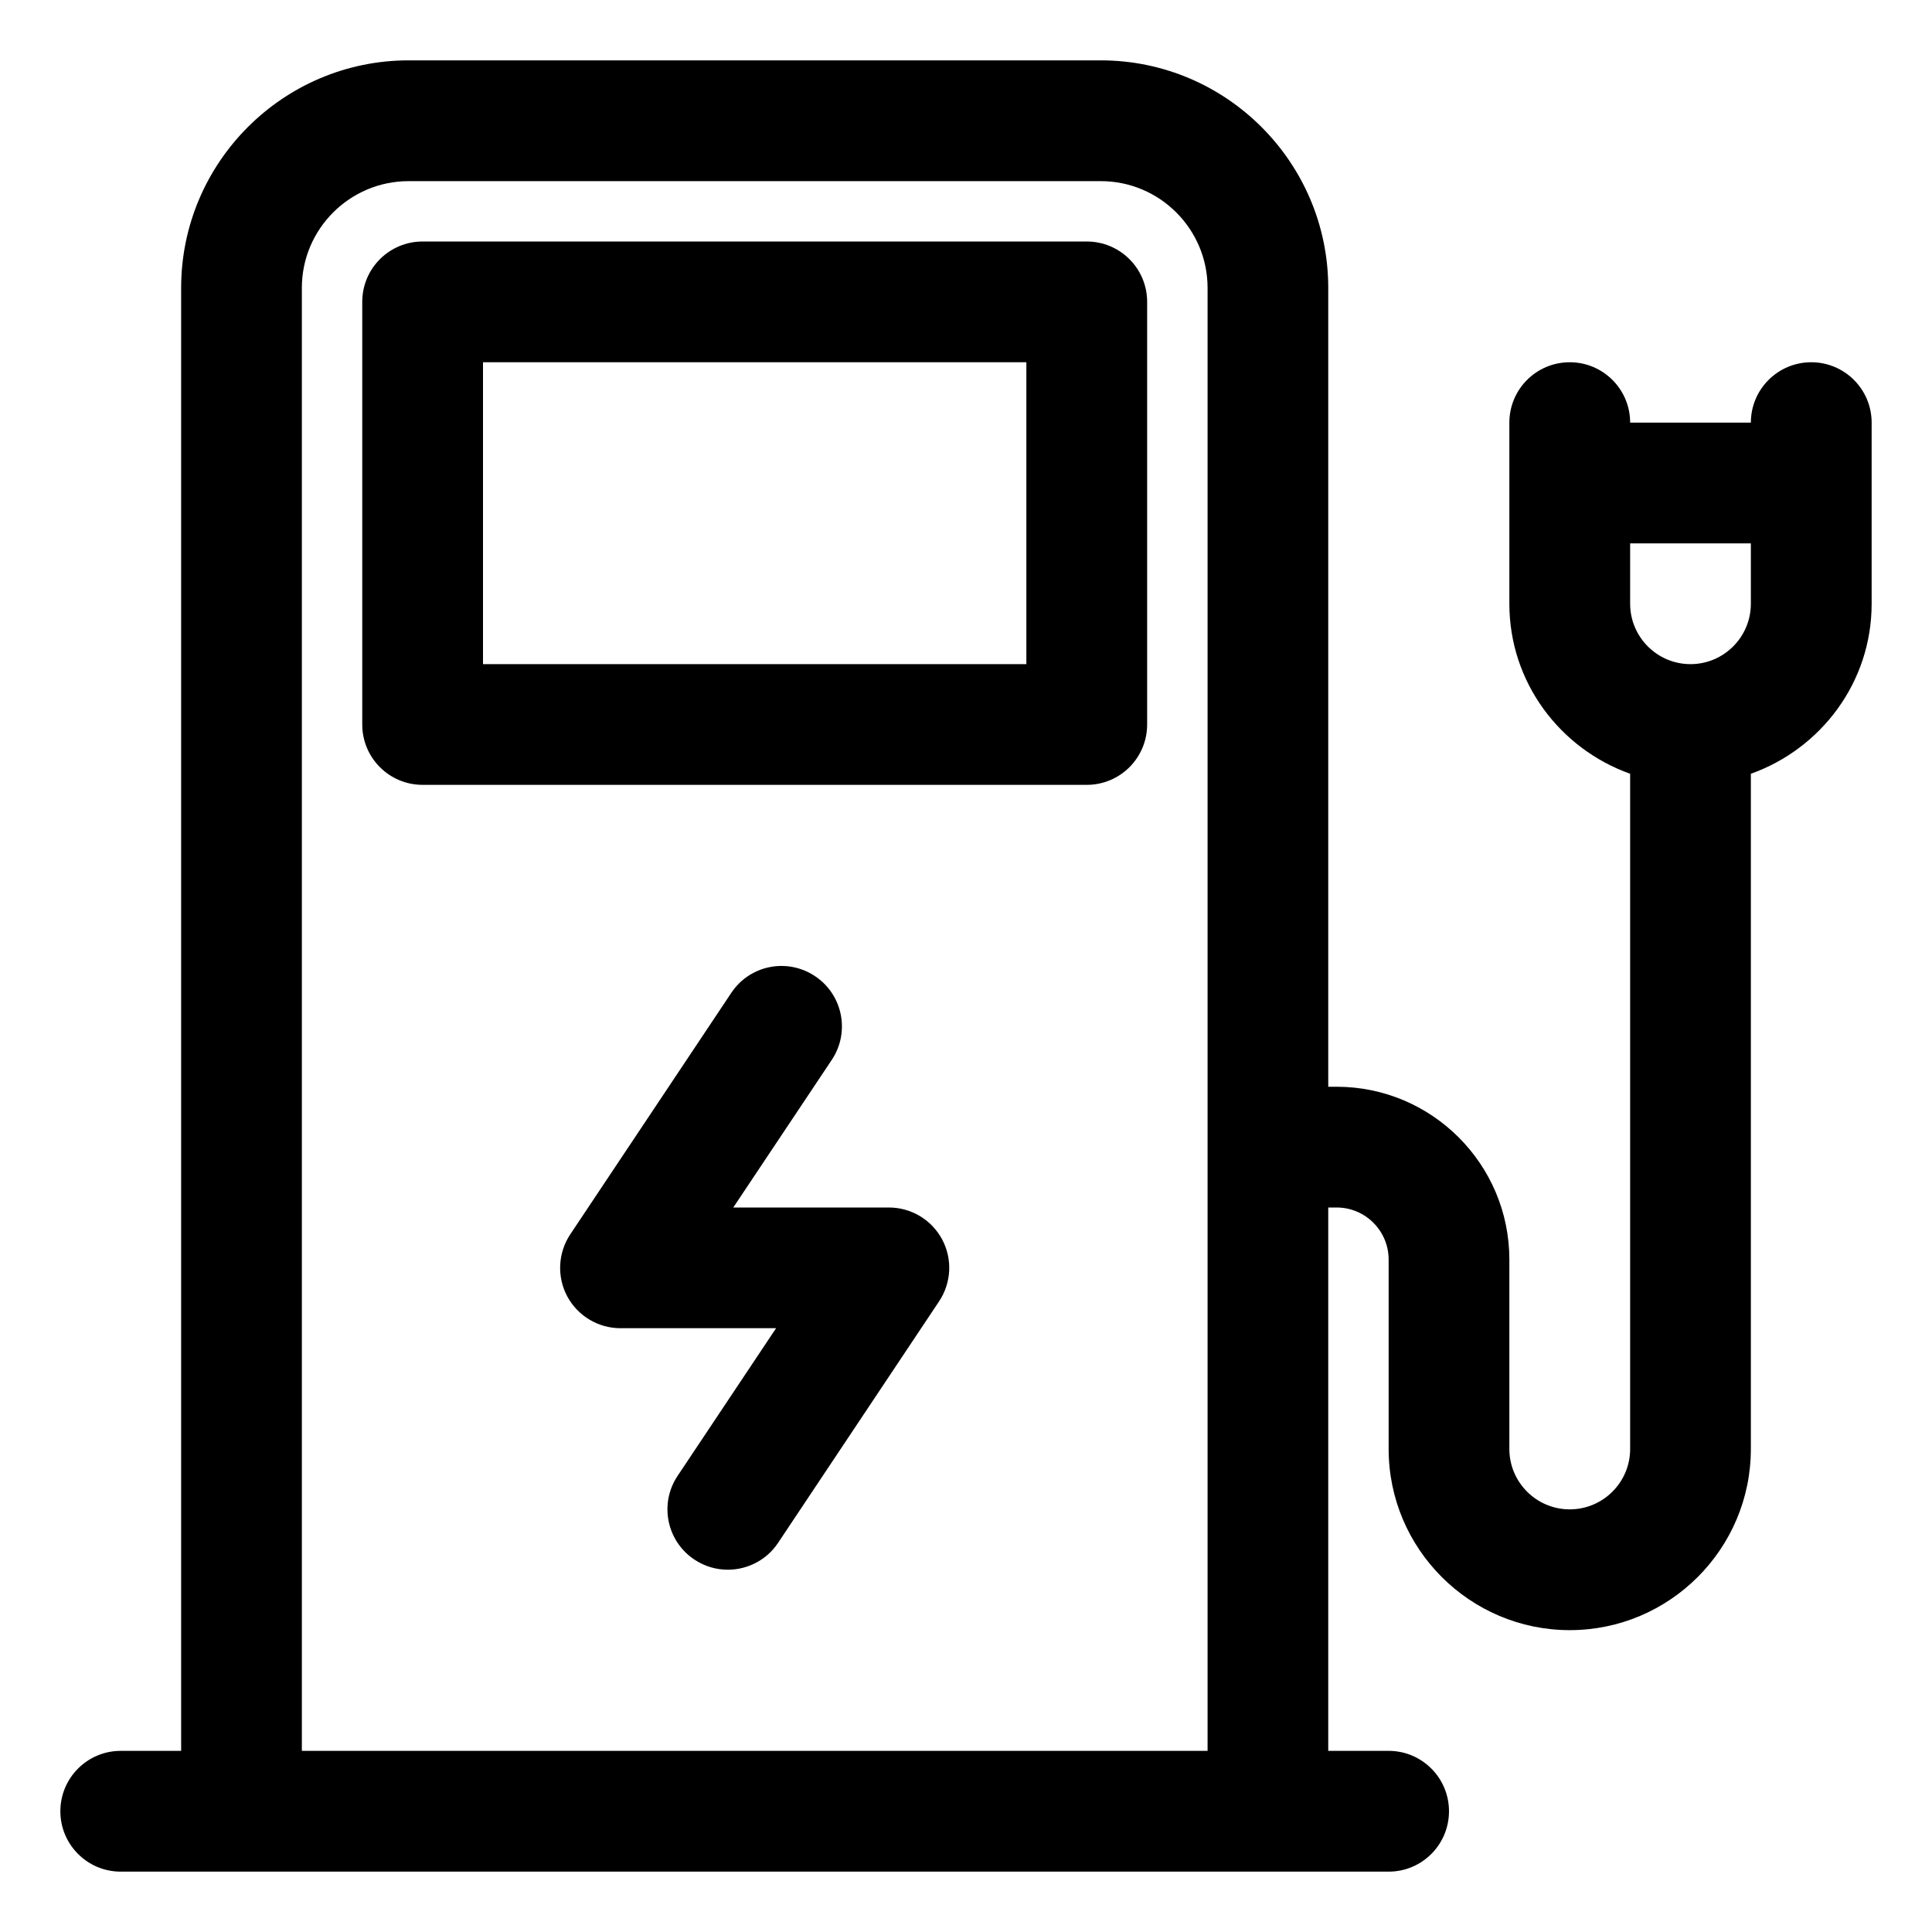
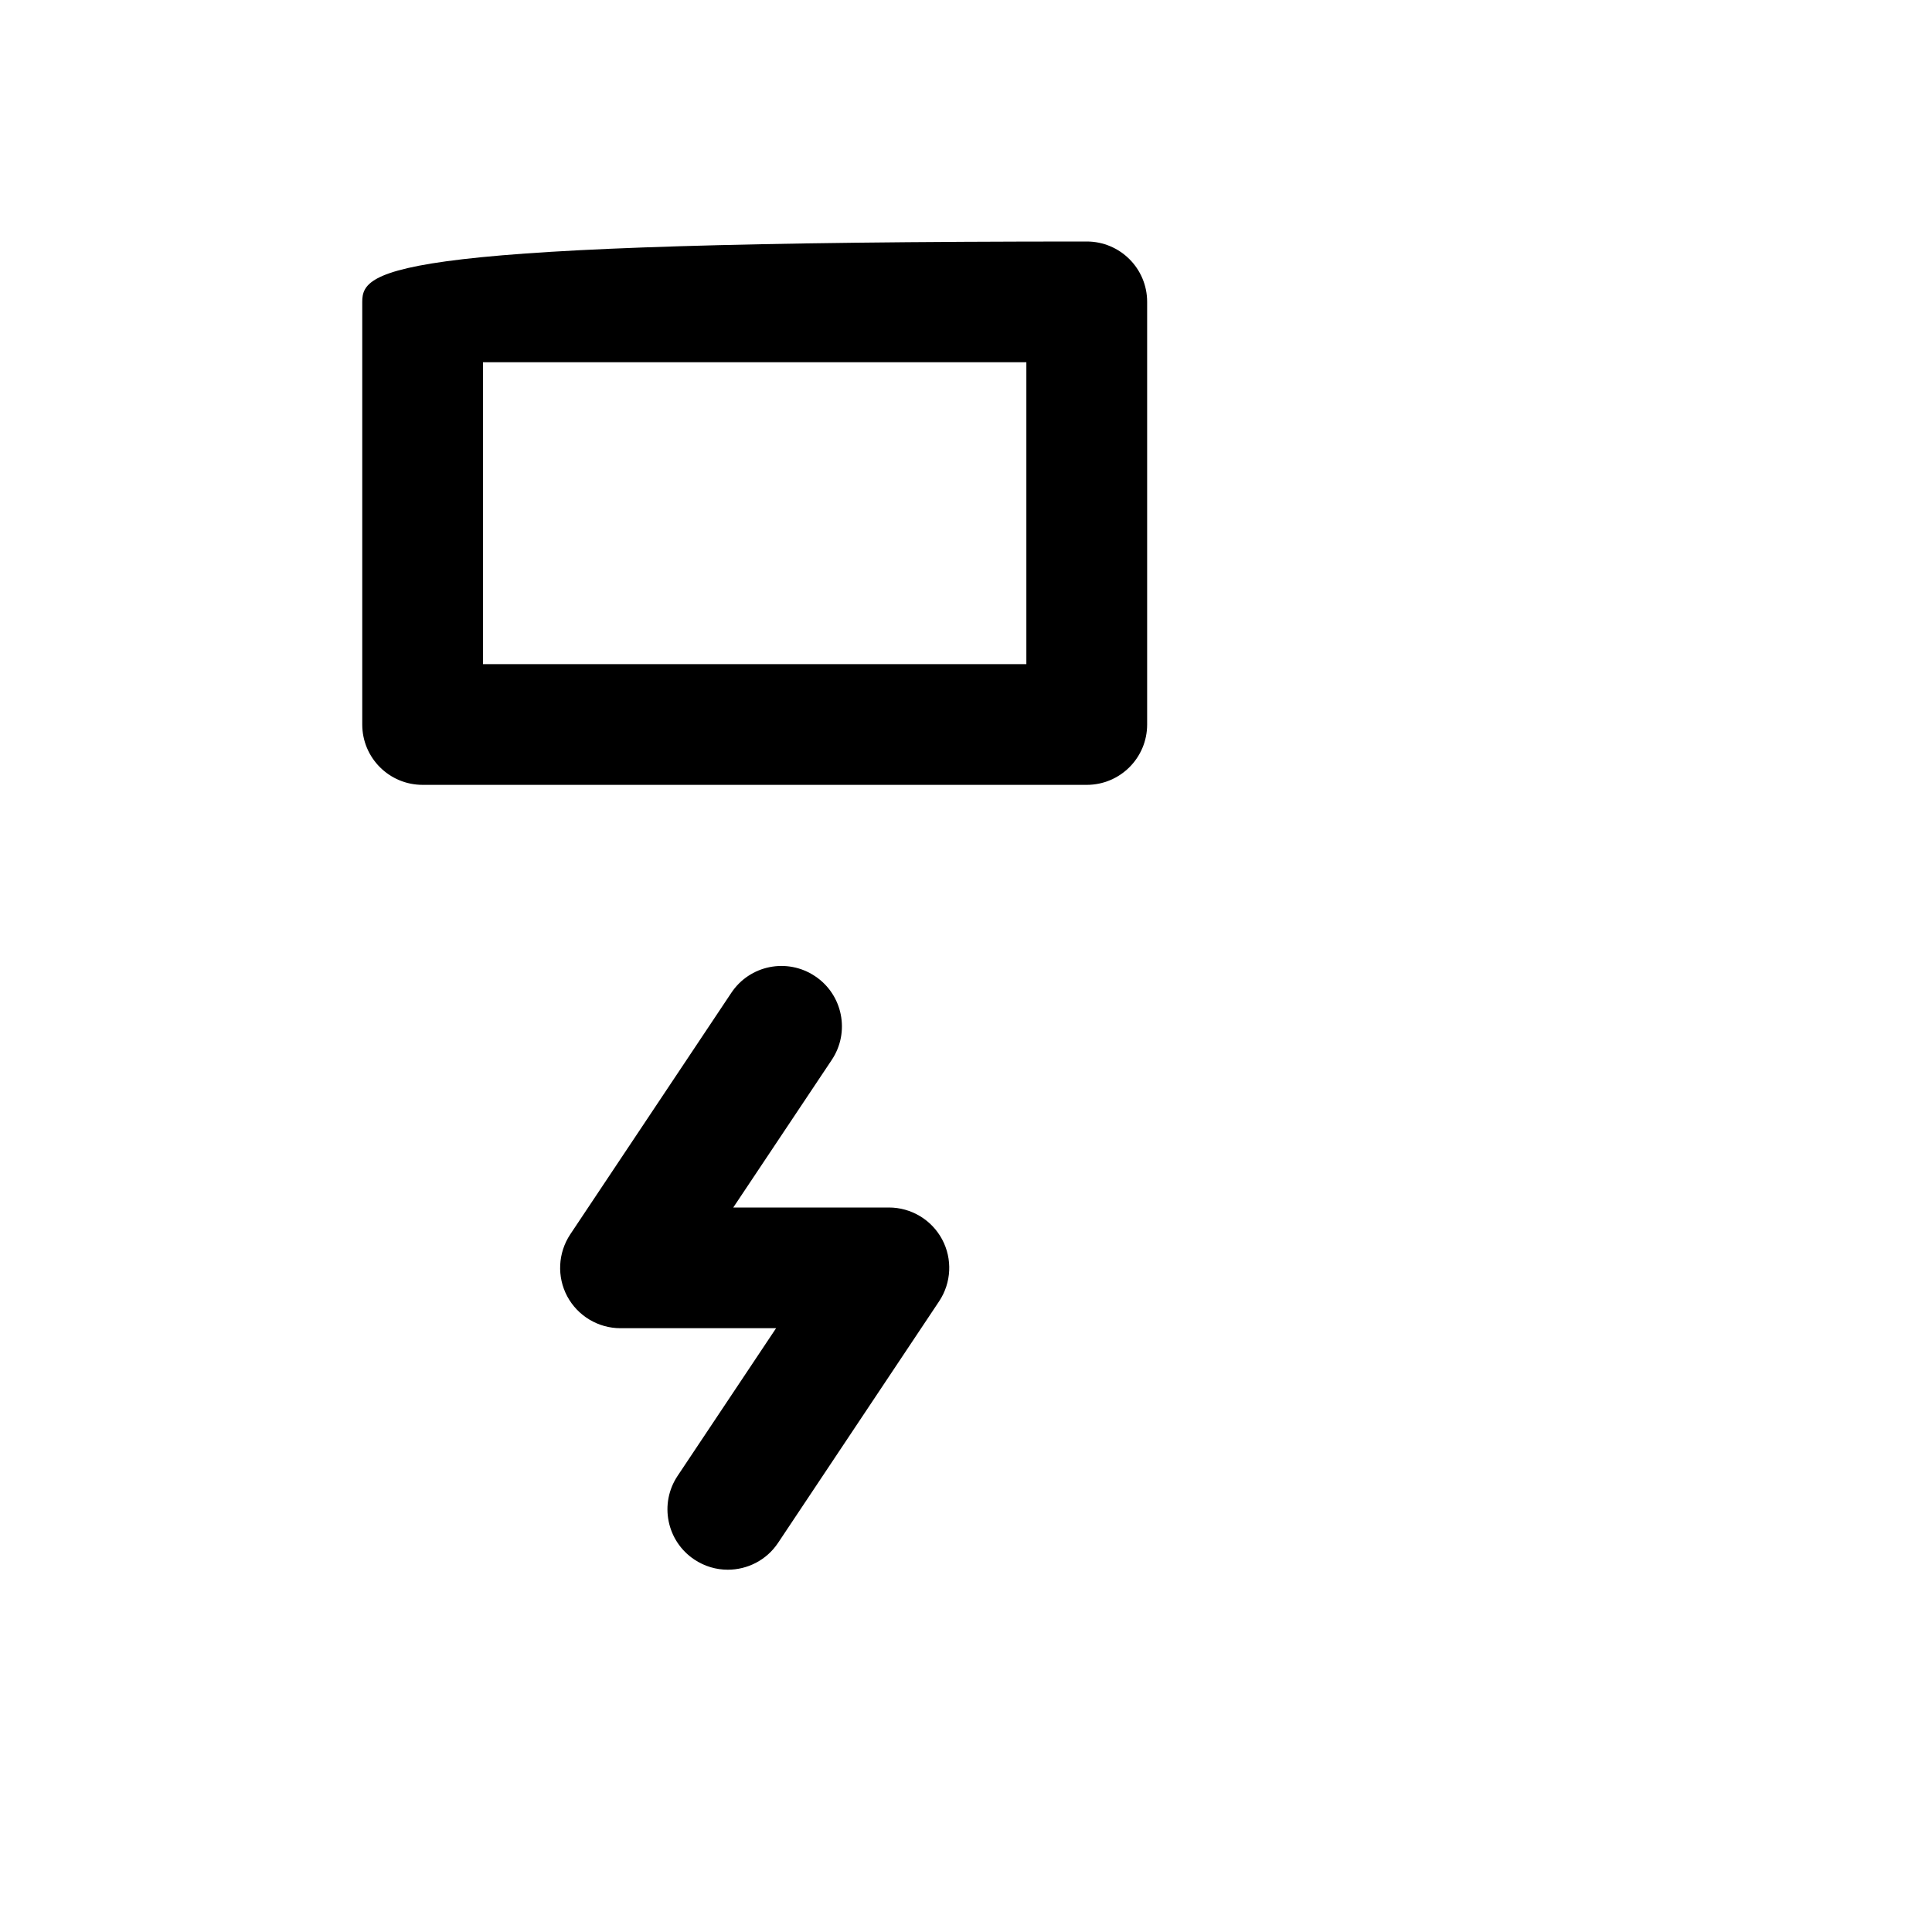
<svg xmlns="http://www.w3.org/2000/svg" width="50" height="50" viewBox="0 0 50 50" fill="none">
  <g id="Gas Station-04">
-     <path id="Vector" d="M28.125 6.25H10.938C10.073 6.25 9.375 6.95 9.375 7.812V18.75C9.375 19.613 10.073 20.312 10.938 20.312H28.125C28.989 20.312 29.688 19.613 29.688 18.75V7.812C29.688 6.95 28.989 6.25 28.125 6.25ZM26.562 17.188H12.5V9.375H26.562V17.188Z" fill="black" />
+     <path id="Vector" d="M28.125 6.25C10.073 6.25 9.375 6.95 9.375 7.812V18.75C9.375 19.613 10.073 20.312 10.938 20.312H28.125C28.989 20.312 29.688 19.613 29.688 18.75V7.812C29.688 6.95 28.989 6.25 28.125 6.25ZM26.562 17.188H12.5V9.375H26.562V17.188Z" fill="black" />
    <path id="Vector_2" d="M23.004 31.25H18.977L21.526 27.43C22.005 26.713 21.812 25.741 21.093 25.263C20.371 24.781 19.402 24.978 18.926 25.695L14.758 31.945C14.44 32.425 14.409 33.041 14.68 33.549C14.952 34.056 15.482 34.374 16.058 34.374H20.085L17.537 38.194C17.057 38.911 17.251 39.883 17.97 40.361C18.237 40.539 18.537 40.624 18.835 40.624C19.34 40.624 19.837 40.38 20.137 39.928L24.304 33.678C24.623 33.199 24.654 32.583 24.382 32.075C24.11 31.567 23.58 31.25 23.004 31.25Z" fill="black" />
-     <path id="Vector_3" d="M46.875 9.375C46.011 9.375 45.312 10.075 45.312 10.938H42.188C42.188 10.075 41.489 9.375 40.625 9.375C39.761 9.375 39.062 10.075 39.062 10.938V15.625C39.062 17.659 40.373 19.378 42.188 20.025V37.5C42.188 38.361 41.487 39.062 40.625 39.062C39.763 39.062 39.062 38.361 39.062 37.5V32.597C39.062 30.131 37.058 28.125 34.592 28.125H34.375V7.45C34.375 4.203 31.734 1.562 28.488 1.562H10.575C7.33 1.562 4.688 4.203 4.688 7.45V45.312H3.125C2.261 45.312 1.562 46.013 1.562 46.875C1.562 47.737 2.261 48.438 3.125 48.438H35.938C36.802 48.438 37.5 47.737 37.5 46.875C37.5 46.013 36.802 45.312 35.938 45.312H34.375V31.25H34.592C35.334 31.25 35.938 31.855 35.938 32.597V37.5C35.938 40.084 38.041 42.188 40.625 42.188C43.209 42.188 45.312 40.084 45.312 37.5V20.025C47.127 19.378 48.438 17.659 48.438 15.625V10.938C48.438 10.075 47.739 9.375 46.875 9.375ZM7.812 45.312V7.45C7.812 5.927 9.052 4.688 10.575 4.688H28.489C30.012 4.688 31.252 5.927 31.252 7.45V45.312H7.812ZM45.312 15.625C45.312 16.486 44.612 17.188 43.75 17.188C42.888 17.188 42.188 16.486 42.188 15.625V14.062H45.312V15.625Z" fill="black" />
  </g>
</svg>